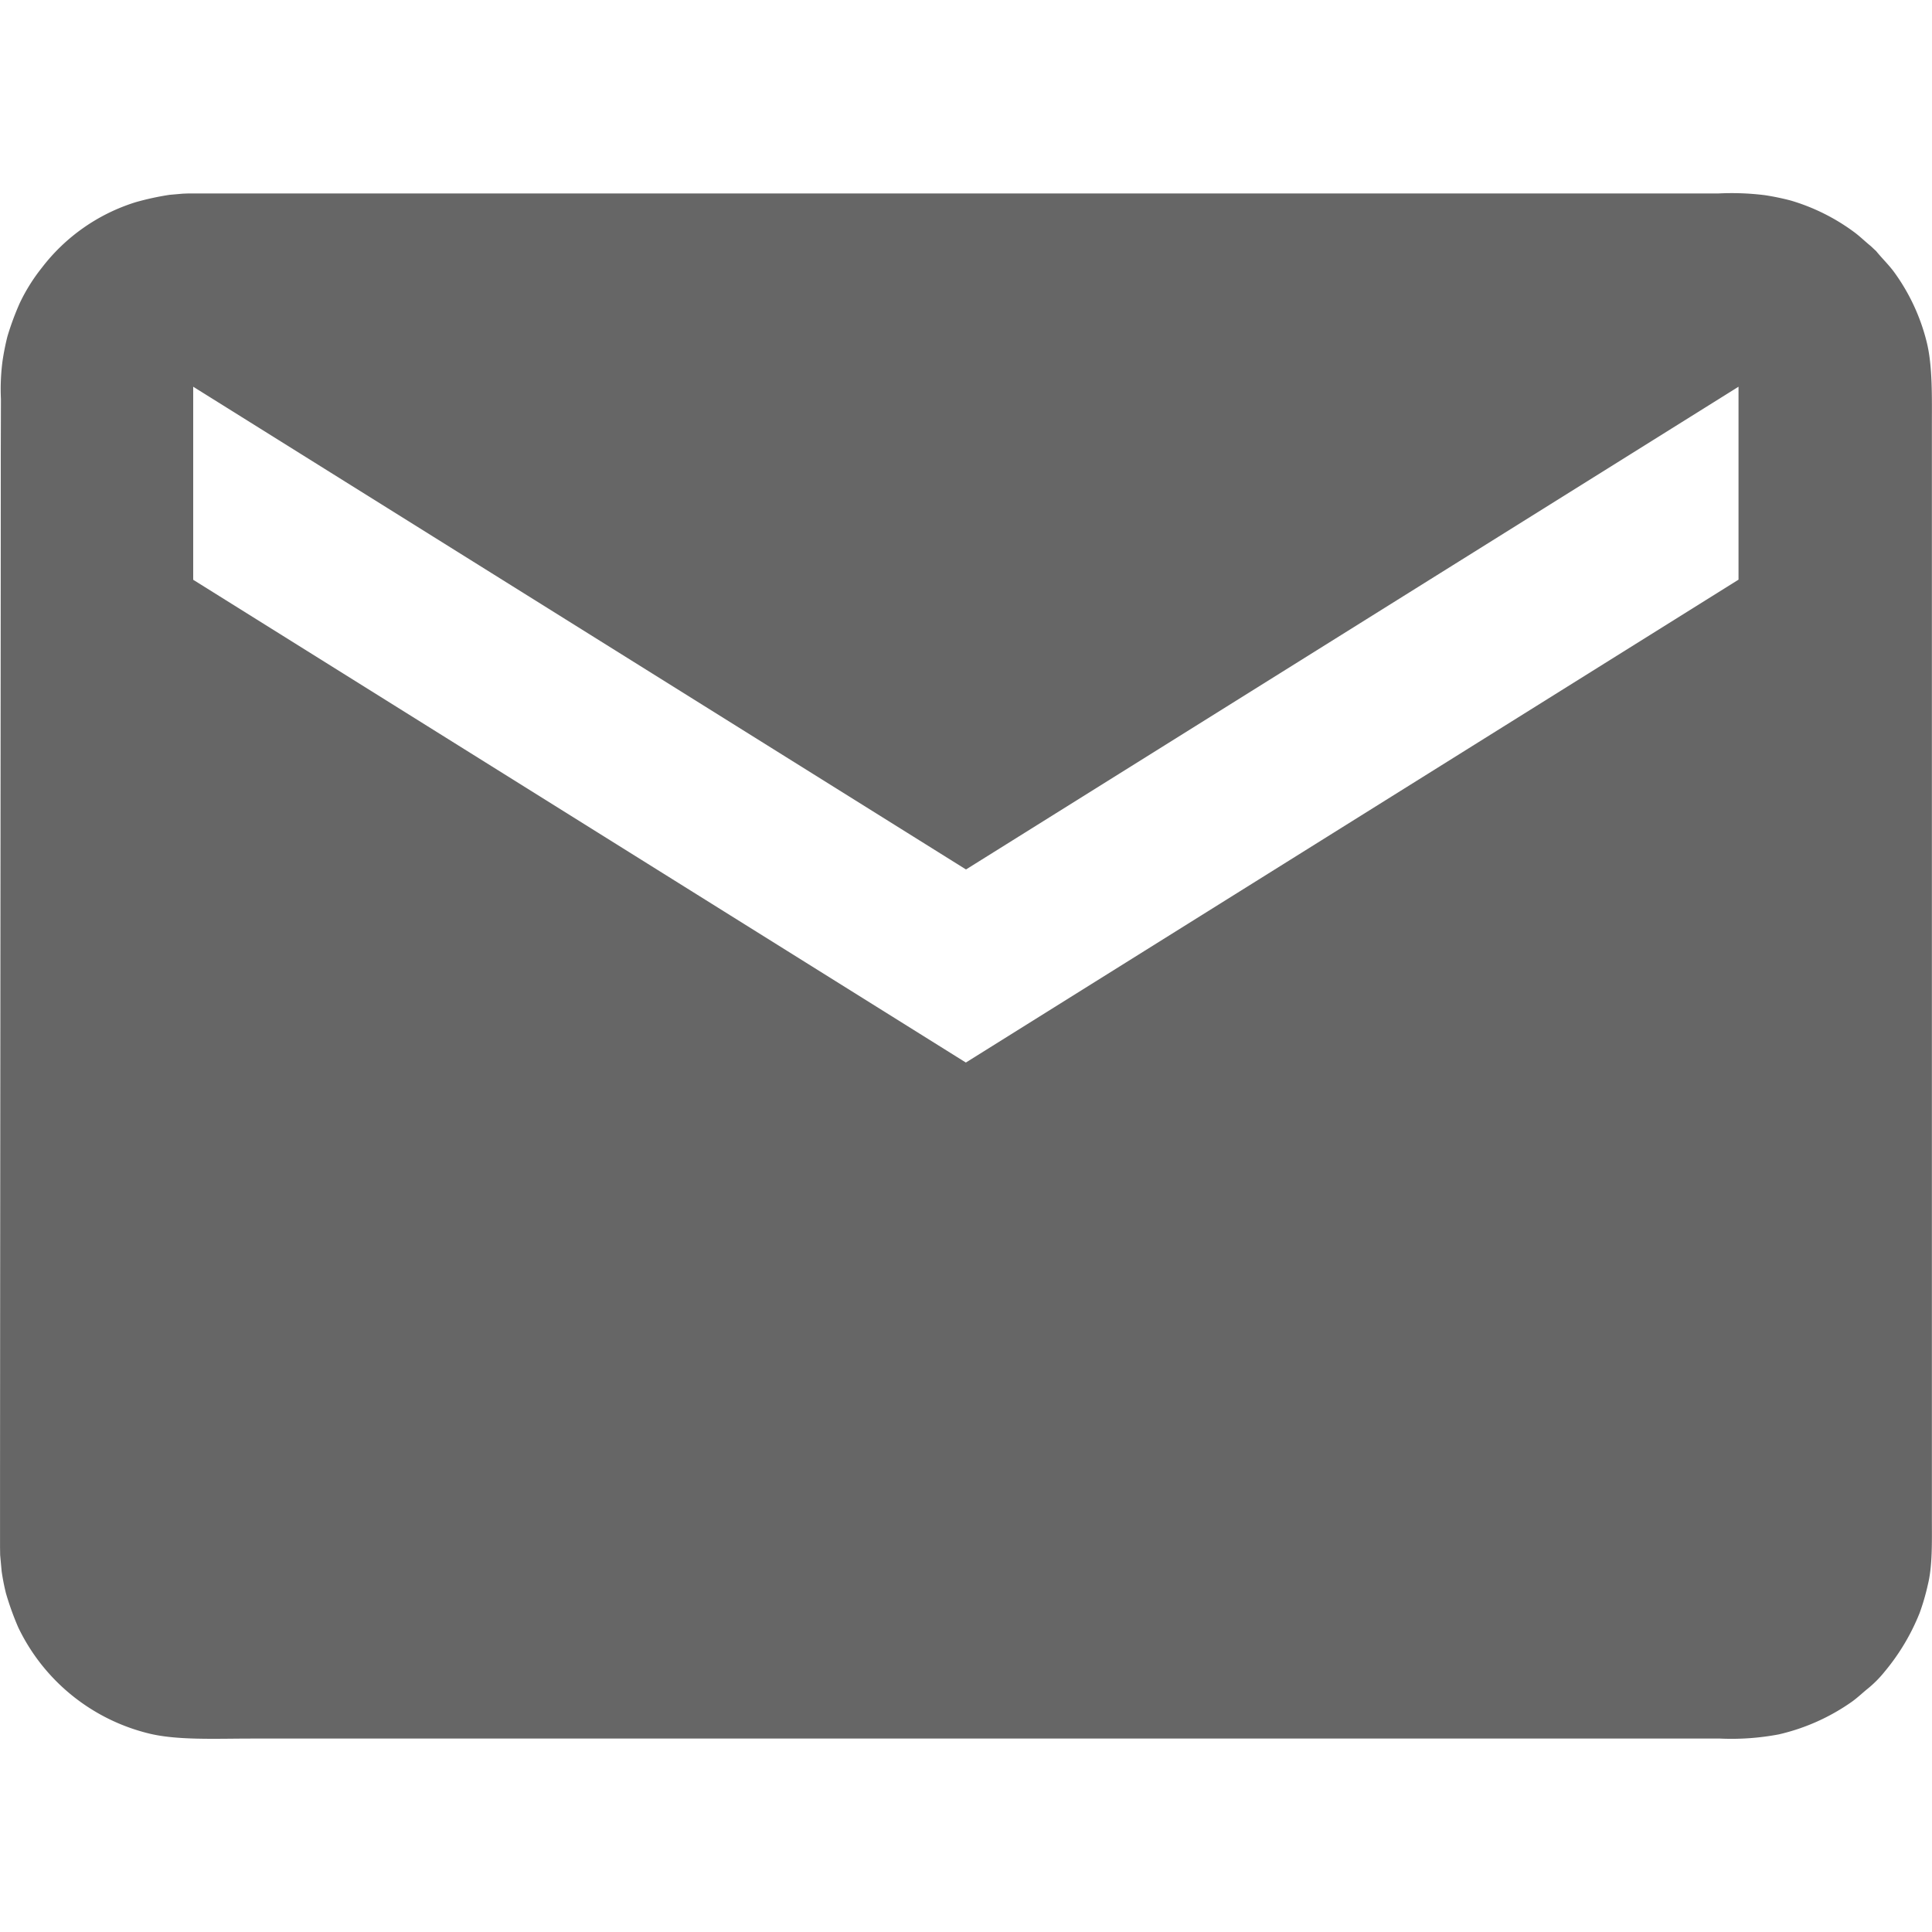
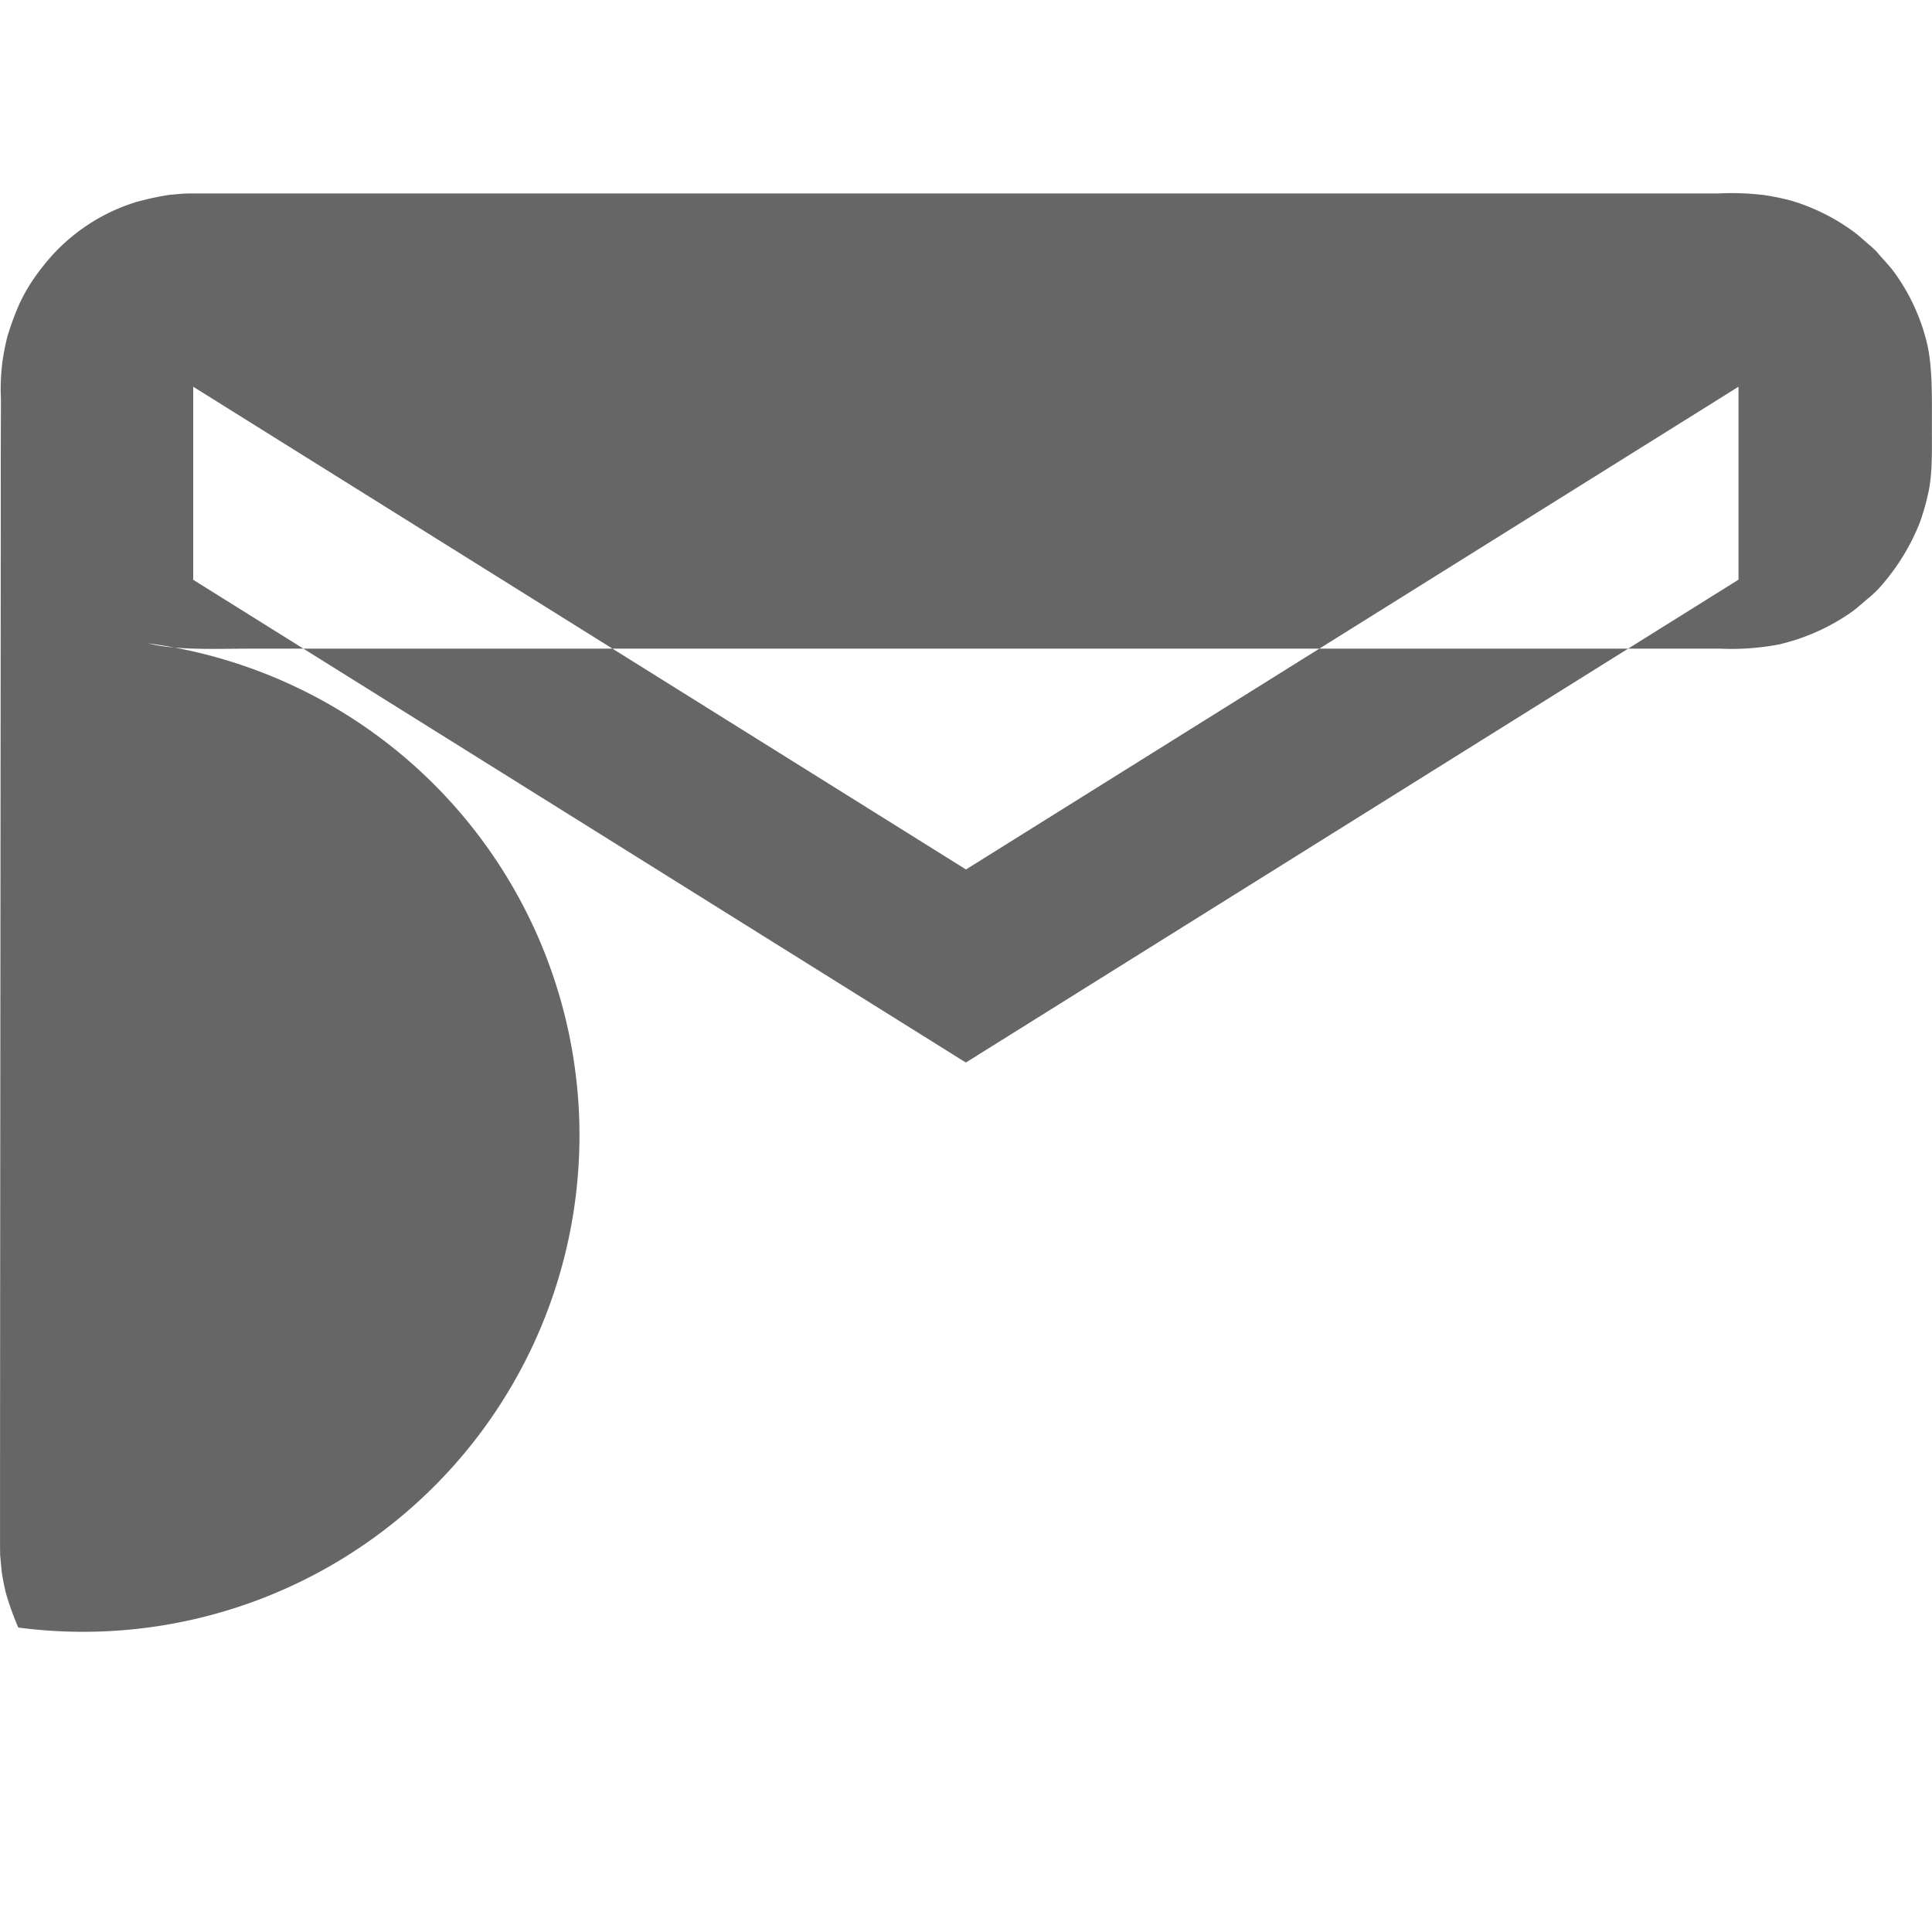
<svg xmlns="http://www.w3.org/2000/svg" width="250" height="250" viewBox="0 0 250 250">
  <defs>
    <style>
      .cls-1 {
        fill: #666;
        fill-rule: evenodd;
      }
    </style>
  </defs>
-   <path id="Mail" class="cls-1" d="M24.433,25.03H222.417a34.767,34.767,0,0,1,5.955.225,32.593,32.593,0,0,1,3.374.7,26.279,26.279,0,0,1,8.16,4.063c0.77,0.566,1.429,1.225,2.16,1.814l0.72,0.675c0.768,0.952,1.662,1.793,2.384,2.8a25.986,25.986,0,0,1,4.125,8.877c0.8,3.146.69,7.242,0.69,11.231V196.45c0,3.064.088,6.157-.525,8.622a29.164,29.164,0,0,1-1.065,3.659,28.061,28.061,0,0,1-4.53,7.587,14.515,14.515,0,0,1-2.174,2.189c-0.688.553-1.327,1.175-2.055,1.695a26.908,26.908,0,0,1-9.464,4.228,32.951,32.951,0,0,1-7.575.54H32.487c-4.608,0-9.668.25-13.349-.69A25.452,25.452,0,0,1,2.37,210.605a36.906,36.906,0,0,1-1.6-4.438,28.155,28.155,0,0,1-.555-2.834l-0.195-2.115-0.015-1v-9.222q0.007-12.5.015-25Q0.052,123.078.09,80.151,0.1,69.453.1,58.753,0.112,55.2.12,51.646A27.976,27.976,0,0,1,.315,46.8,32.266,32.266,0,0,1,.96,43.534a36.1,36.1,0,0,1,1.59-4.3,23.389,23.389,0,0,1,2.865-4.588A24.426,24.426,0,0,1,17.534,26.17a36,36,0,0,1,4.41-.96l1.71-.15ZM25,50.041V75.023l99.982,62.469,99.982-62.484V50.041L125,112.509Z" />
+   <path id="Mail" class="cls-1" d="M24.433,25.03H222.417a34.767,34.767,0,0,1,5.955.225,32.593,32.593,0,0,1,3.374.7,26.279,26.279,0,0,1,8.16,4.063c0.77,0.566,1.429,1.225,2.16,1.814l0.72,0.675c0.768,0.952,1.662,1.793,2.384,2.8a25.986,25.986,0,0,1,4.125,8.877c0.8,3.146.69,7.242,0.69,11.231c0,3.064.088,6.157-.525,8.622a29.164,29.164,0,0,1-1.065,3.659,28.061,28.061,0,0,1-4.53,7.587,14.515,14.515,0,0,1-2.174,2.189c-0.688.553-1.327,1.175-2.055,1.695a26.908,26.908,0,0,1-9.464,4.228,32.951,32.951,0,0,1-7.575.54H32.487c-4.608,0-9.668.25-13.349-.69A25.452,25.452,0,0,1,2.37,210.605a36.906,36.906,0,0,1-1.6-4.438,28.155,28.155,0,0,1-.555-2.834l-0.195-2.115-0.015-1v-9.222q0.007-12.5.015-25Q0.052,123.078.09,80.151,0.1,69.453.1,58.753,0.112,55.2.12,51.646A27.976,27.976,0,0,1,.315,46.8,32.266,32.266,0,0,1,.96,43.534a36.1,36.1,0,0,1,1.59-4.3,23.389,23.389,0,0,1,2.865-4.588A24.426,24.426,0,0,1,17.534,26.17a36,36,0,0,1,4.41-.96l1.71-.15ZM25,50.041V75.023l99.982,62.469,99.982-62.484V50.041L125,112.509Z" />
</svg>